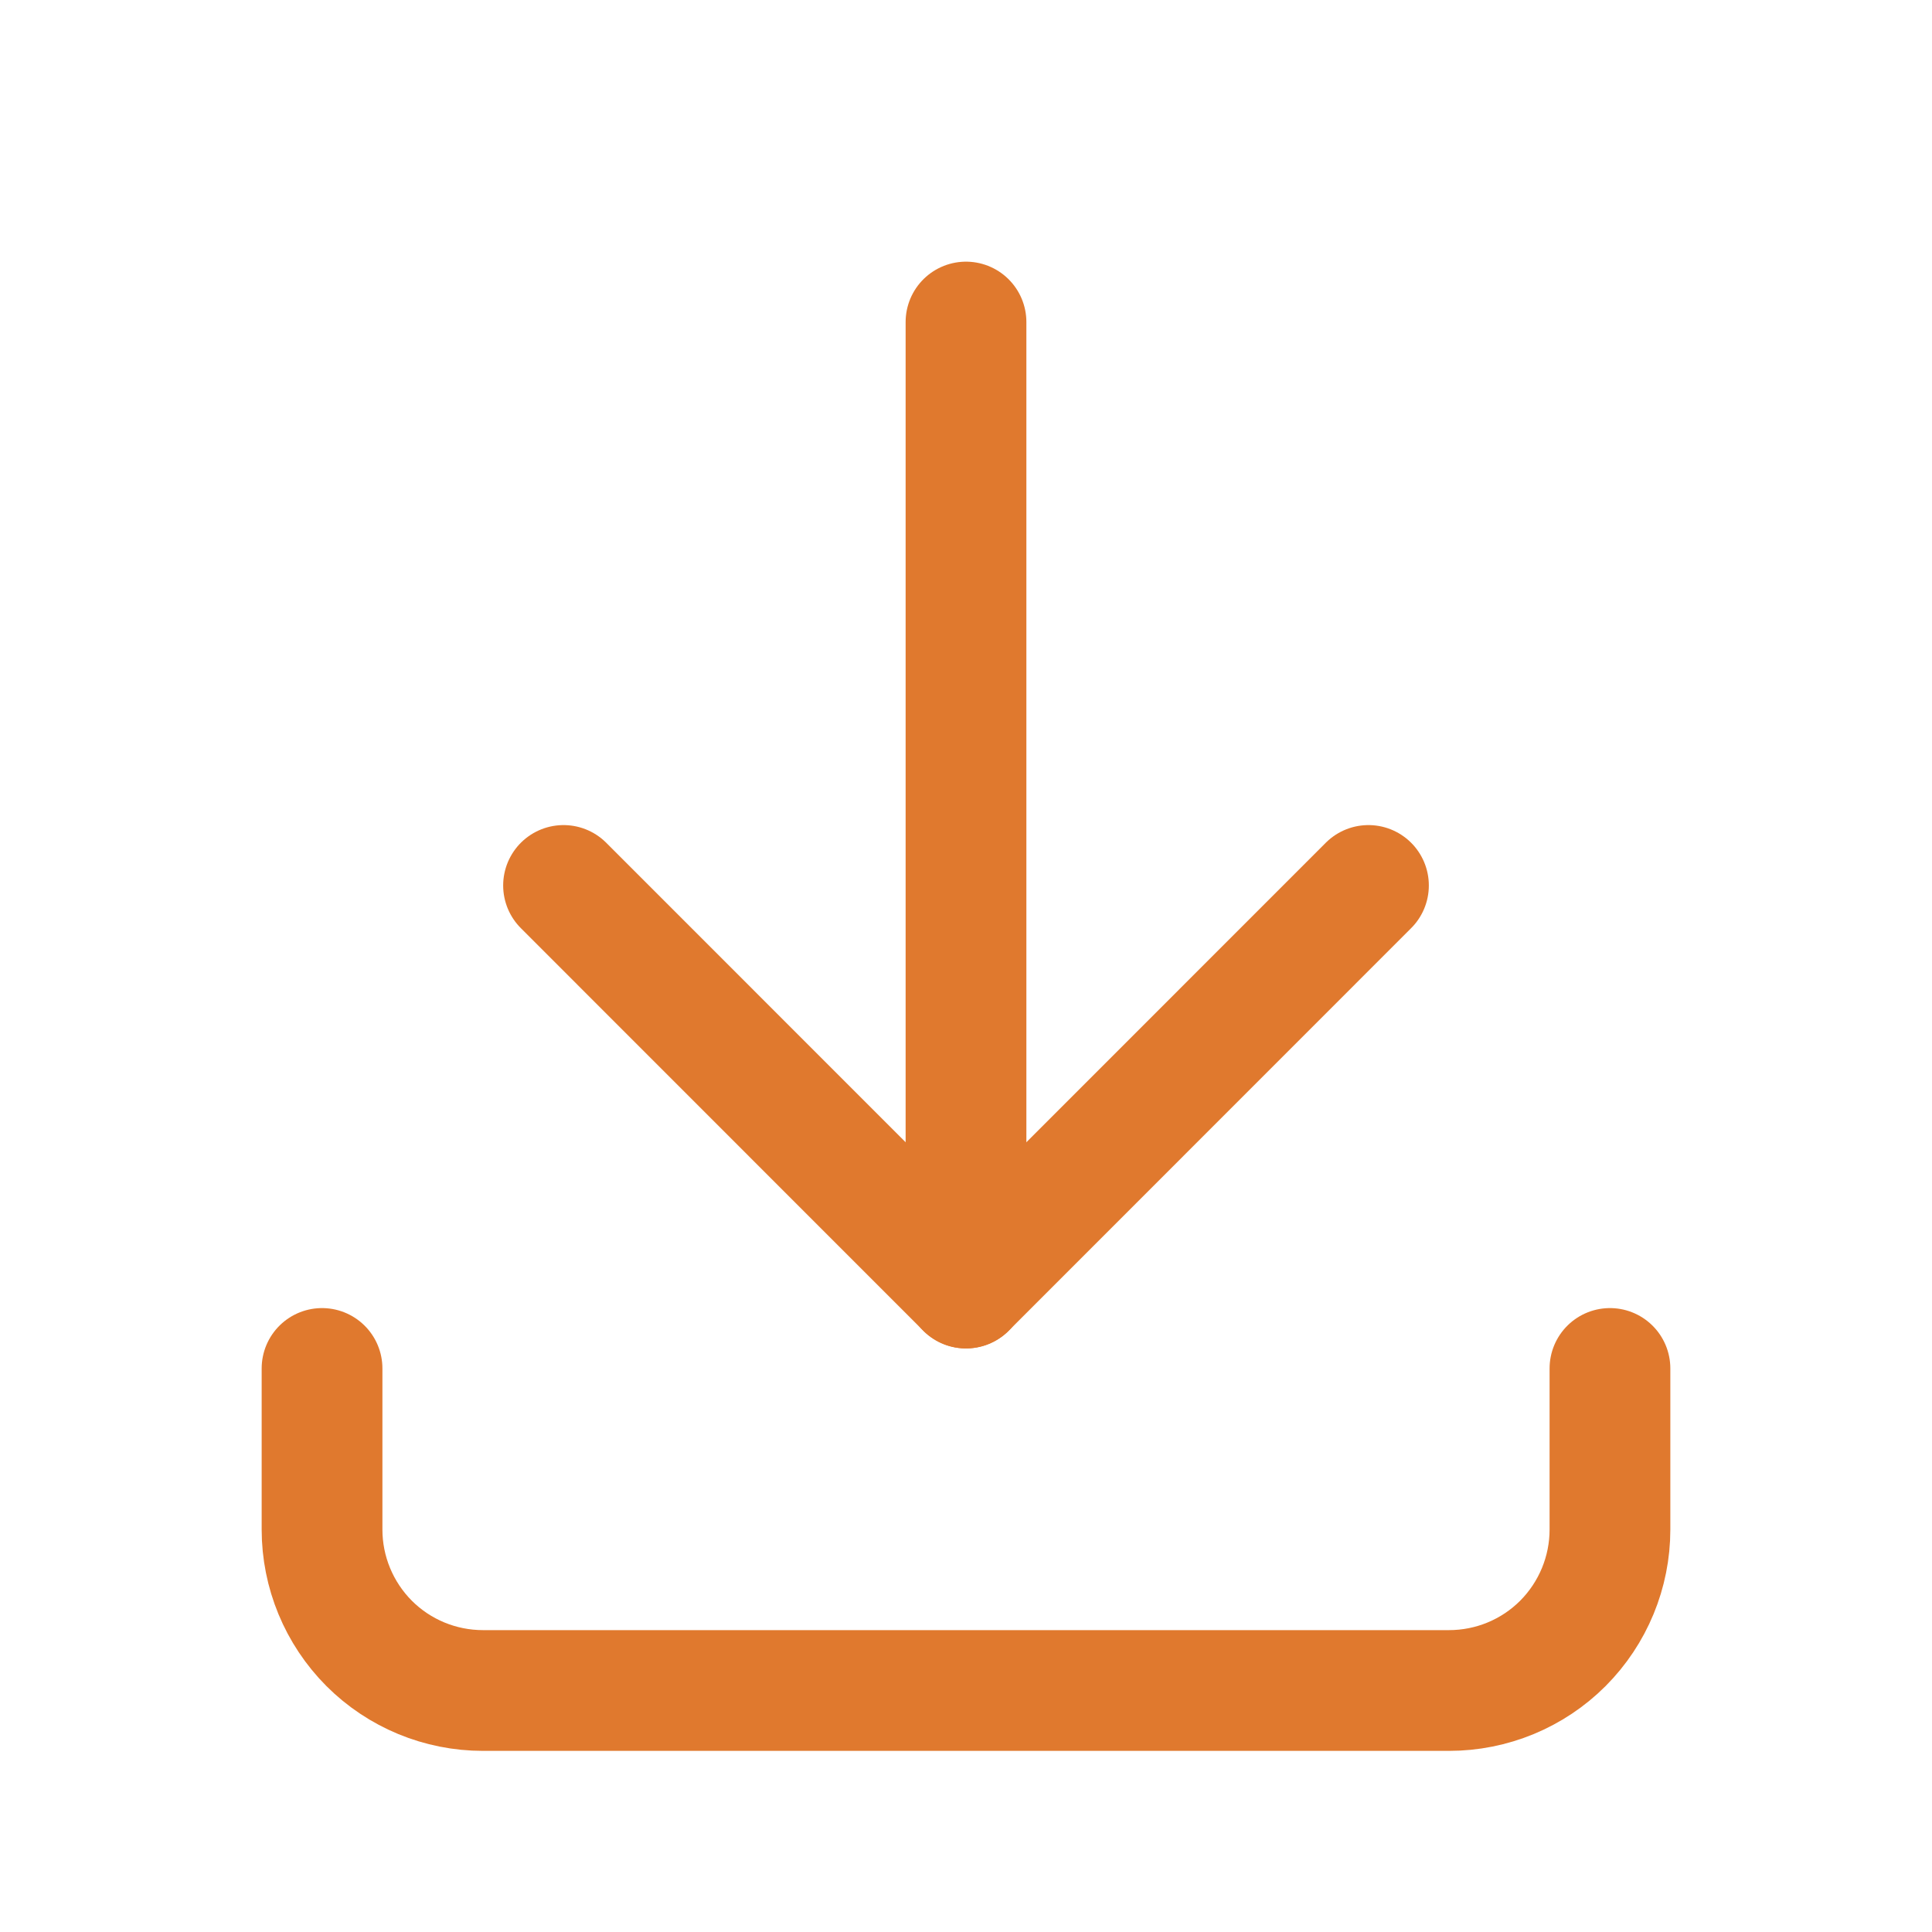
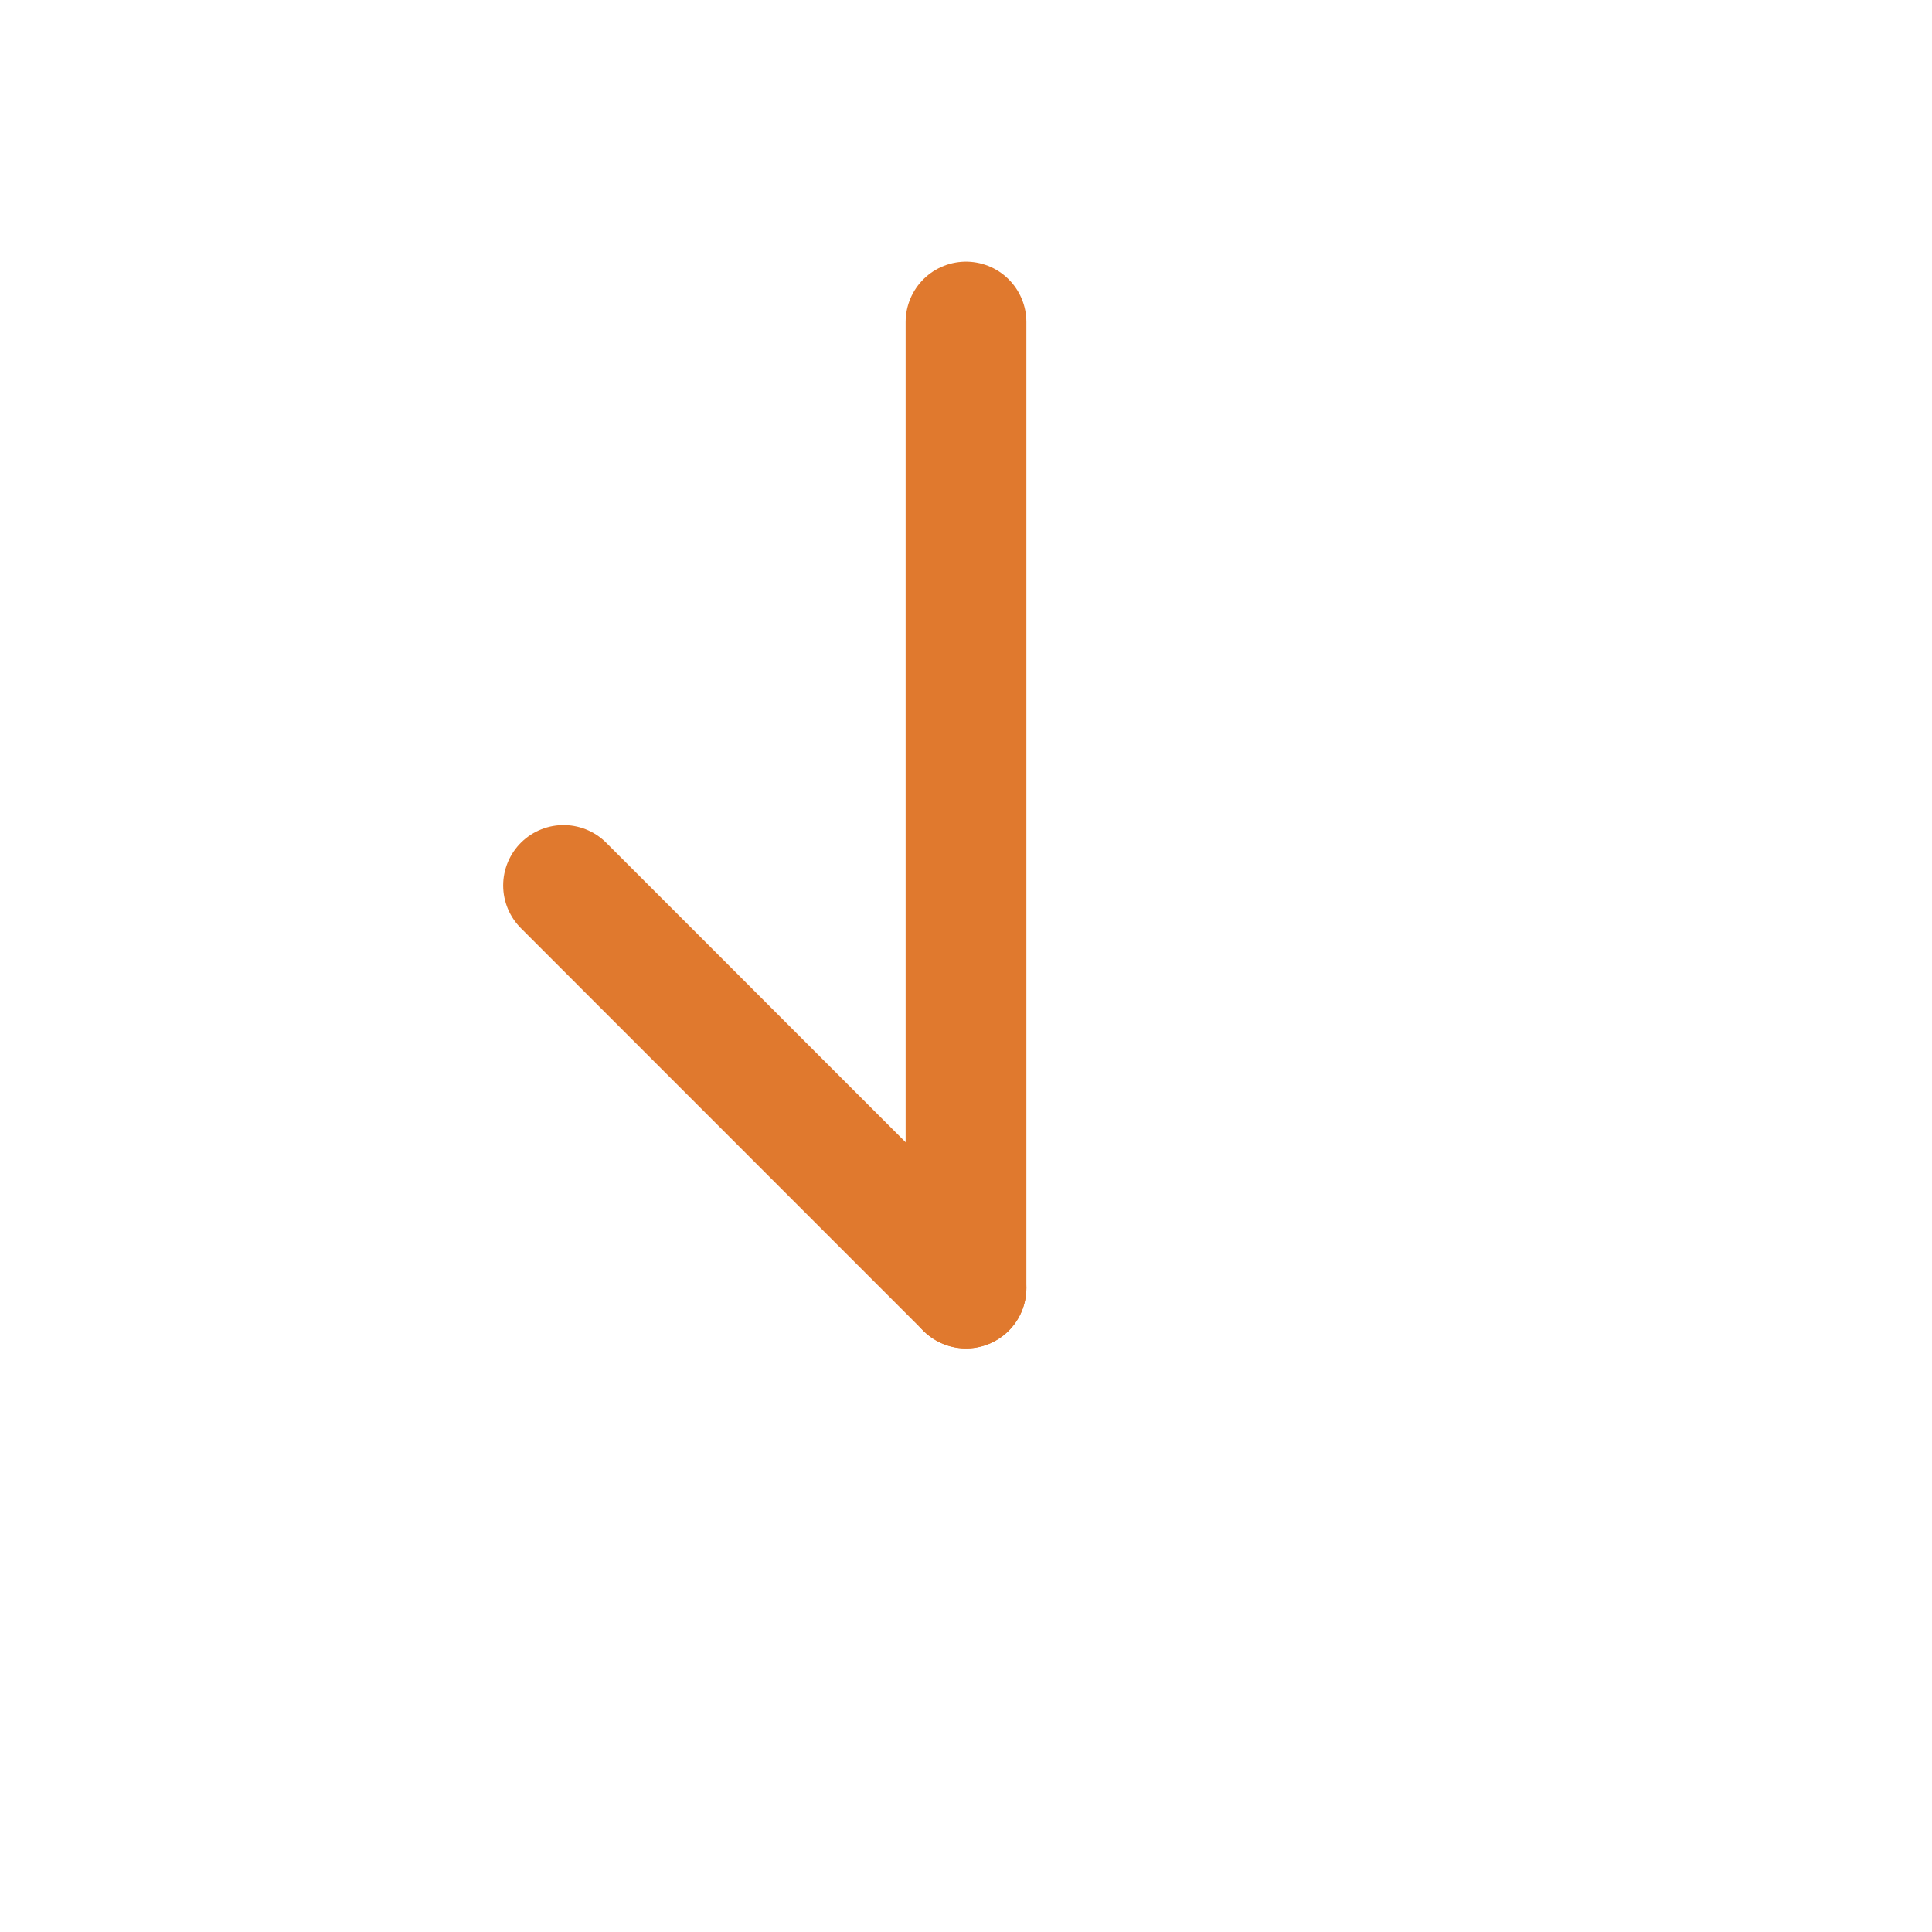
<svg xmlns="http://www.w3.org/2000/svg" width="16" height="16" viewBox="0 0 16 16" fill="none">
  <g clip-path="url(#clip0_10104_5707)">
-     <path d="M2.667 11.333V12.667C2.667 13.02 2.807 13.359 3.057 13.61C3.307 13.86 3.646 14 4 14H12C12.354 14 12.693 13.86 12.943 13.61C13.193 13.359 13.333 13.02 13.333 12.667V11.333" stroke="#E0792E" stroke-linecap="round" stroke-linejoin="round" />
-     <path d="M4.667 7.333L8 10.667L11.333 7.333" stroke="#E0792E" stroke-linecap="round" stroke-linejoin="round" />
+     <path d="M4.667 7.333L8 10.667" stroke="#E0792E" stroke-linecap="round" stroke-linejoin="round" />
    <path d="M8 2.667V10.667" stroke="#E0792E" stroke-linecap="round" stroke-linejoin="round" />
  </g>
  <defs>
    <clipPath id="clip0_10104_5707">
      <rect width="16" height="16" fill="white" />
    </clipPath>
  </defs>
</svg>